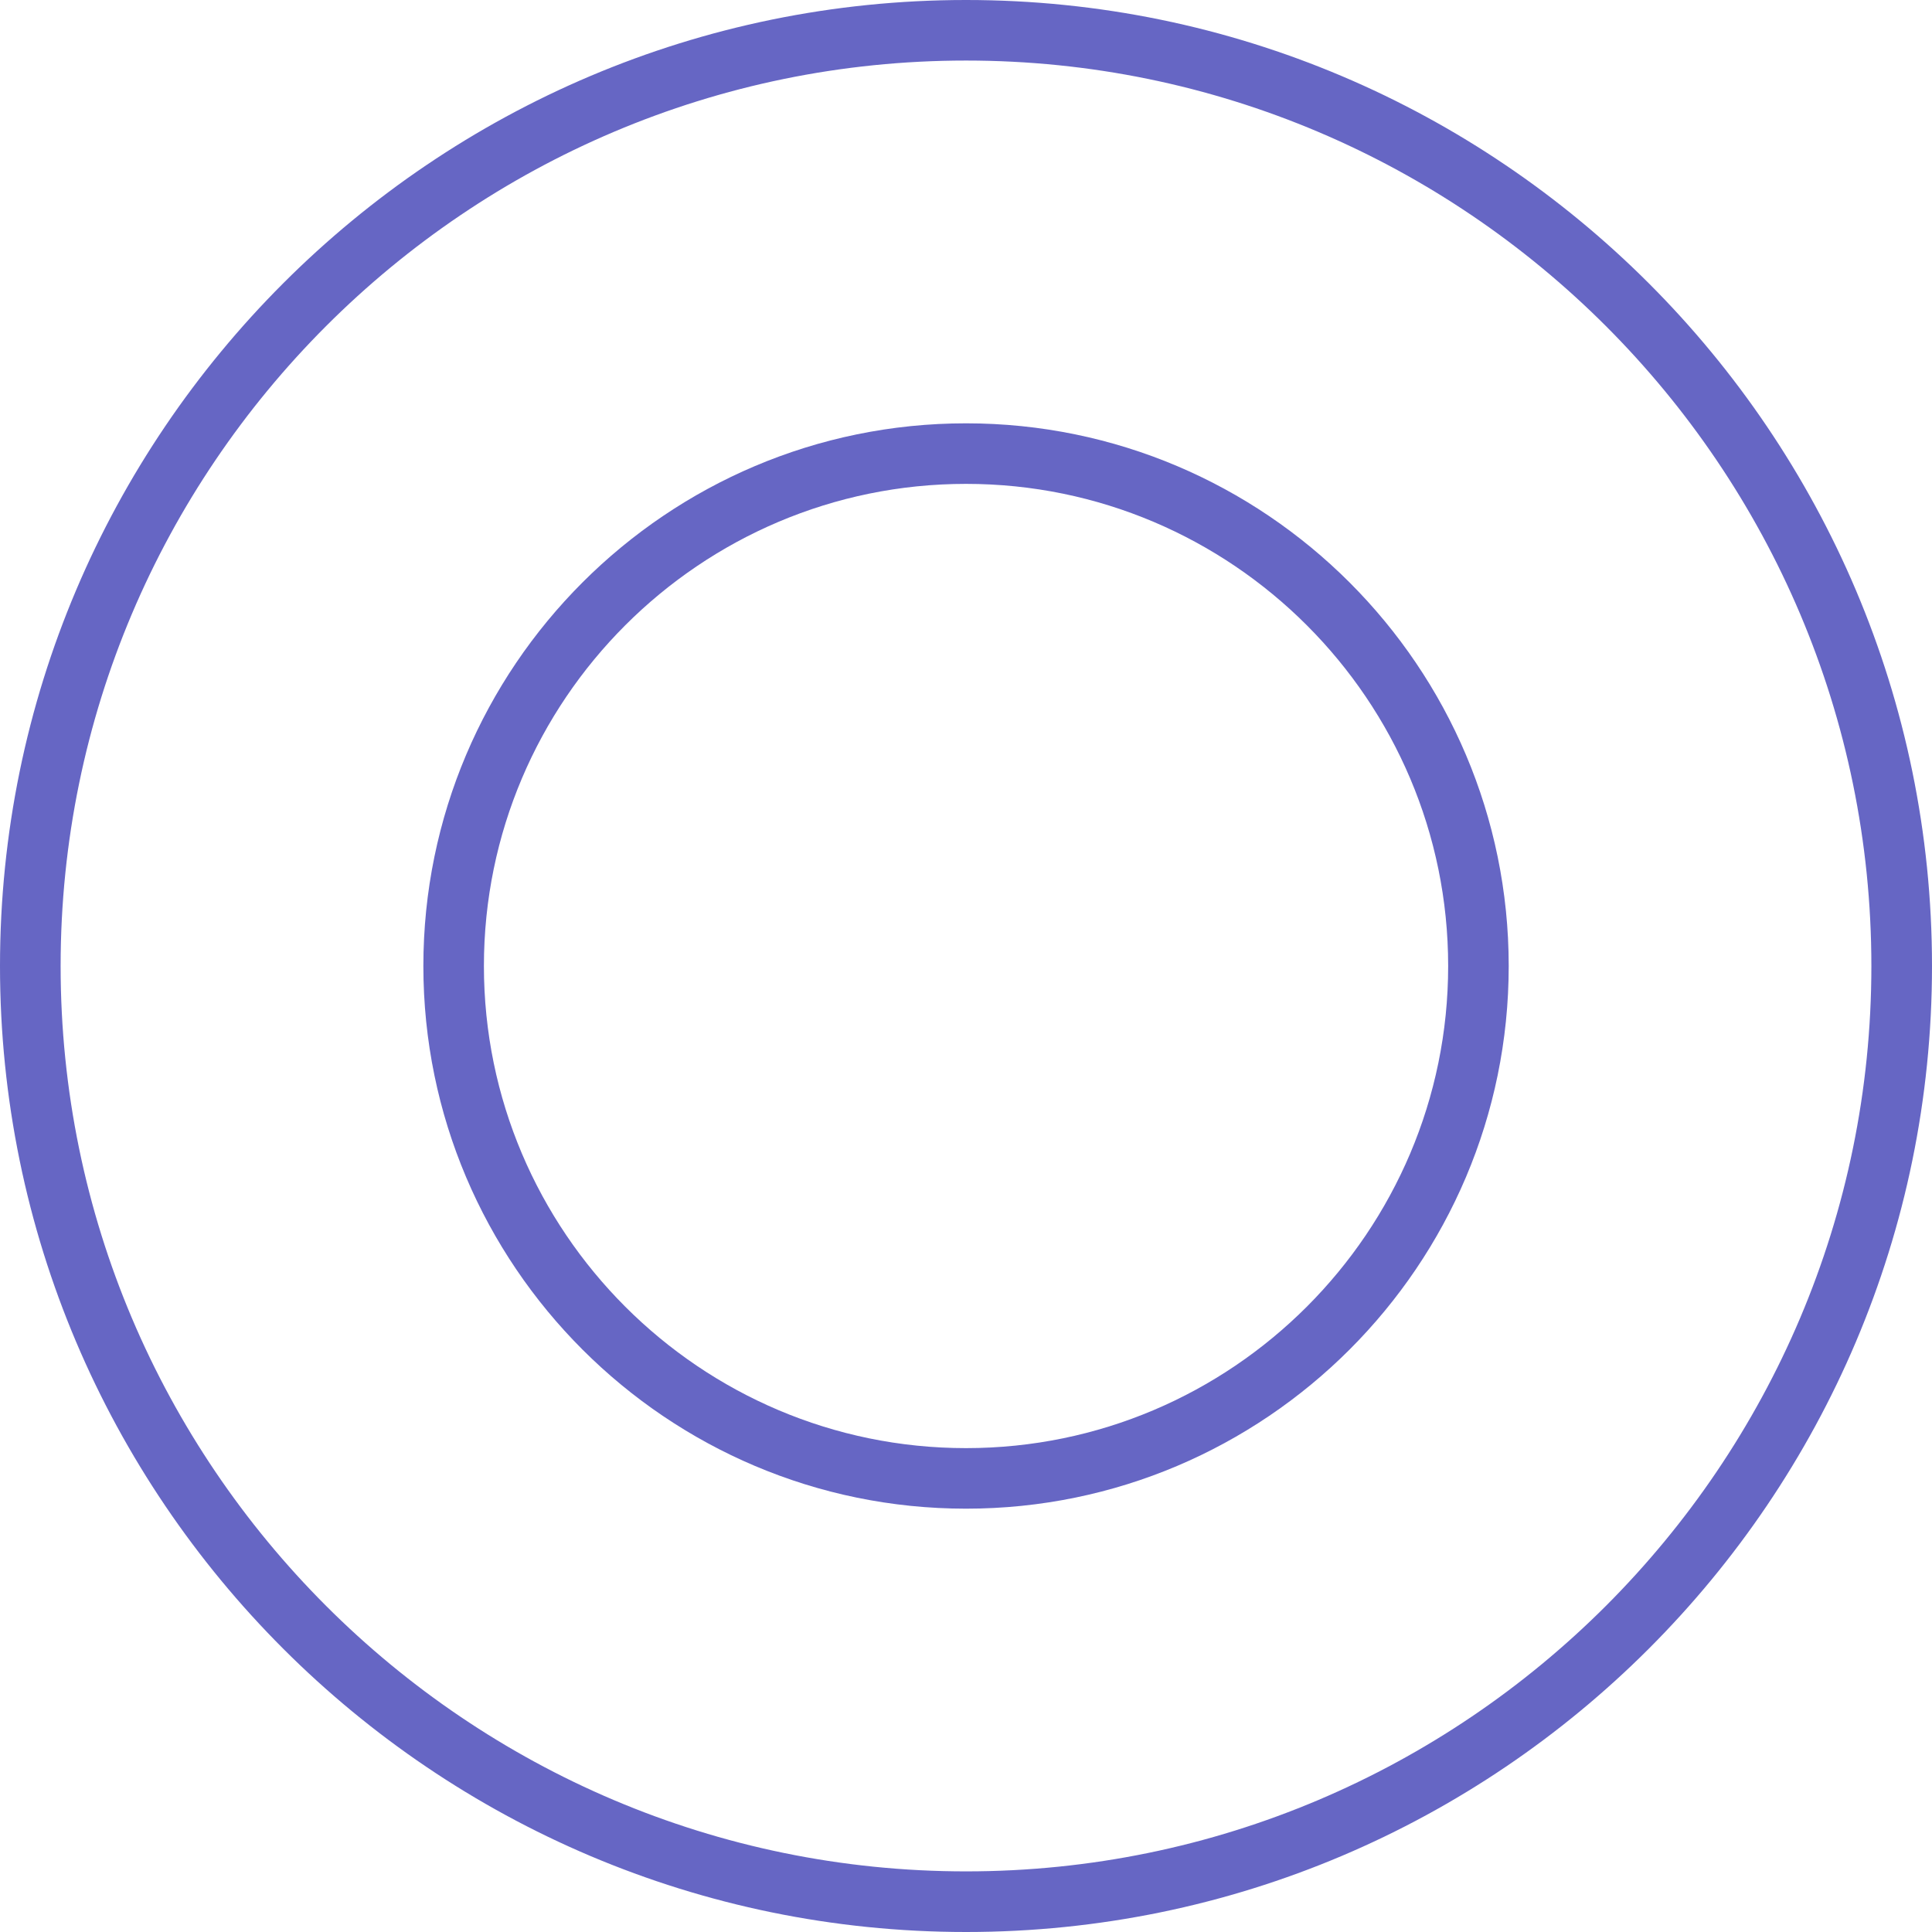
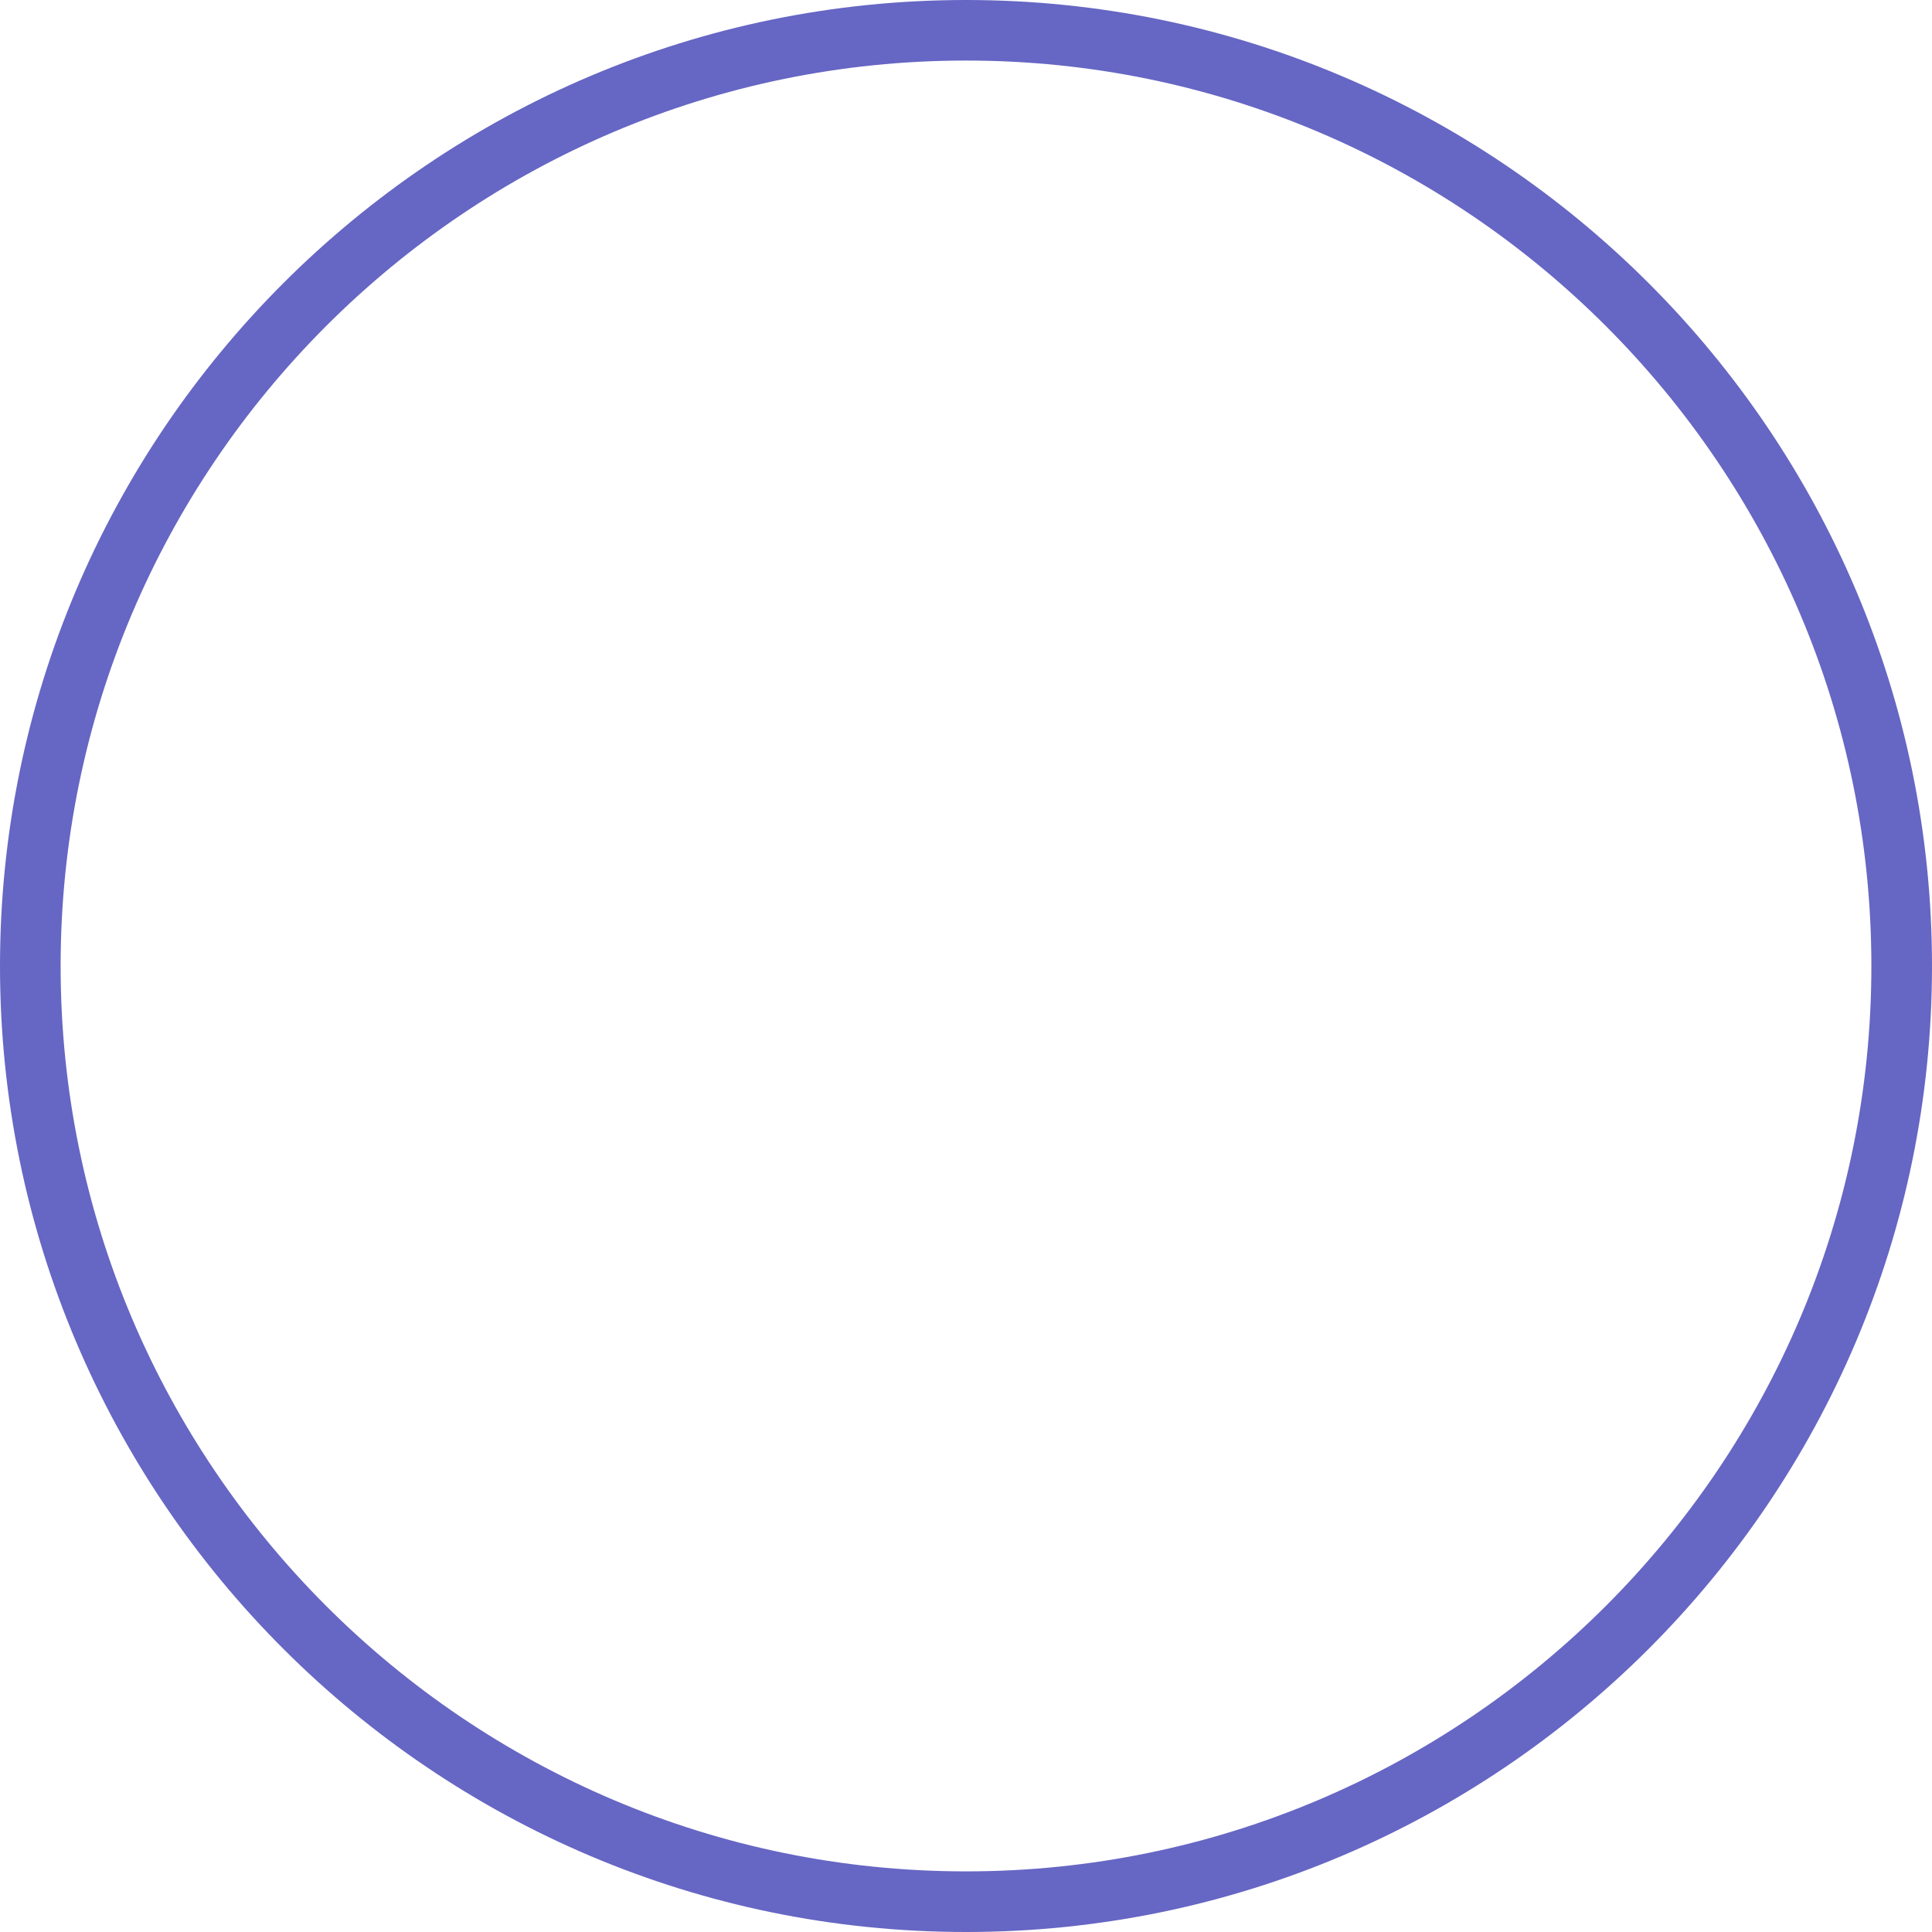
<svg xmlns="http://www.w3.org/2000/svg" width="53" height="53" viewBox="0 0 53 53" fill="none">
-   <path d="M26.501 1.661C12.805 1.661 1.663 12.805 1.663 26.501C1.663 40.195 12.805 51.337 26.501 51.337C40.195 51.337 51.337 40.195 51.337 26.501C51.337 12.805 40.195 1.661 26.501 1.661ZM26.501 53C11.887 53 0 41.113 0 26.501C0 11.887 11.887 1.45788e-07 26.501 1.45788e-07C41.113 1.45788e-07 53 11.887 53 26.501C53 41.113 41.113 53 26.501 53Z" fill="#6666C4" />
-   <path d="M26.501 13.274C19.208 13.274 13.275 19.207 13.275 26.5C13.275 33.791 19.208 39.726 26.501 39.726C33.794 39.726 39.727 33.791 39.727 26.5C39.727 19.207 33.794 13.274 26.501 13.274ZM26.501 41.387C18.291 41.387 11.614 34.71 11.614 26.5C11.614 18.292 18.291 11.613 26.501 11.613C34.709 11.613 41.388 18.292 41.388 26.5C41.388 34.71 34.709 41.387 26.501 41.387Z" fill="#6666C4" />
+   <path d="M26.501 1.661C12.805 1.661 1.663 12.805 1.663 26.501C1.663 40.195 12.805 51.337 26.501 51.337C40.195 51.337 51.337 40.195 51.337 26.501C51.337 12.805 40.195 1.661 26.501 1.661M26.501 53C11.887 53 0 41.113 0 26.501C0 11.887 11.887 1.45788e-07 26.501 1.45788e-07C41.113 1.45788e-07 53 11.887 53 26.501C53 41.113 41.113 53 26.501 53Z" fill="#6666C4" />
</svg>